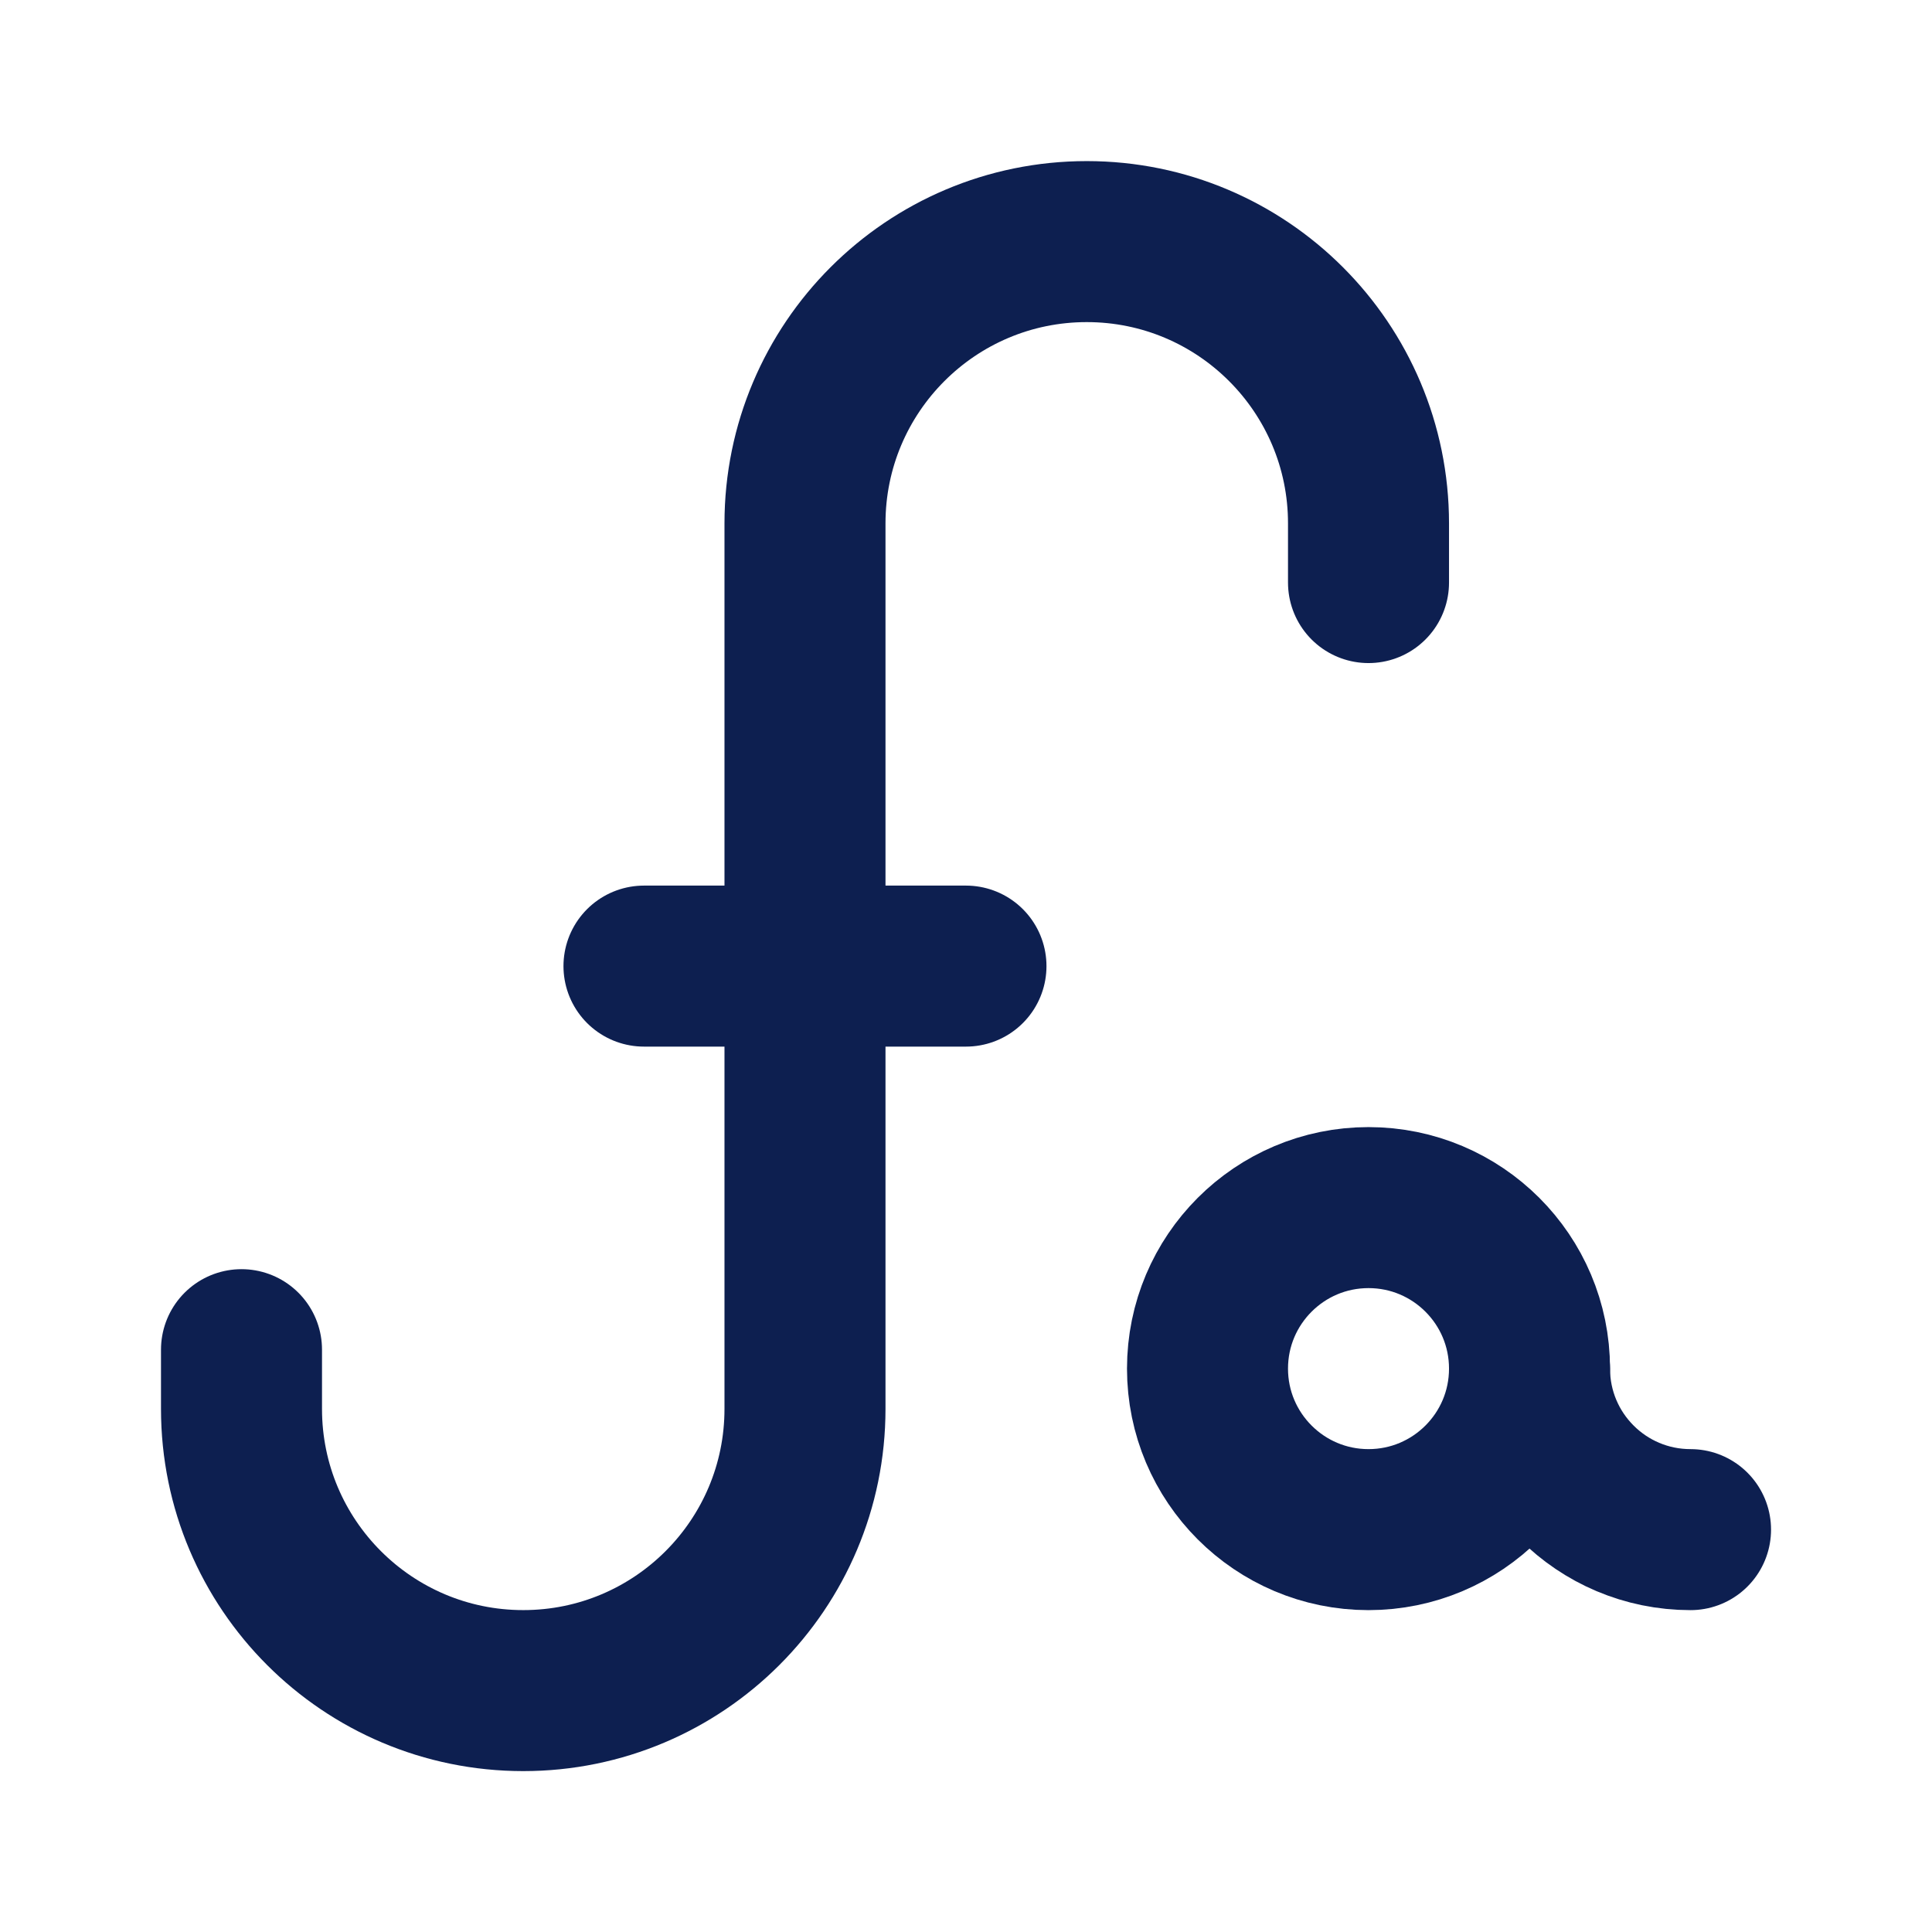
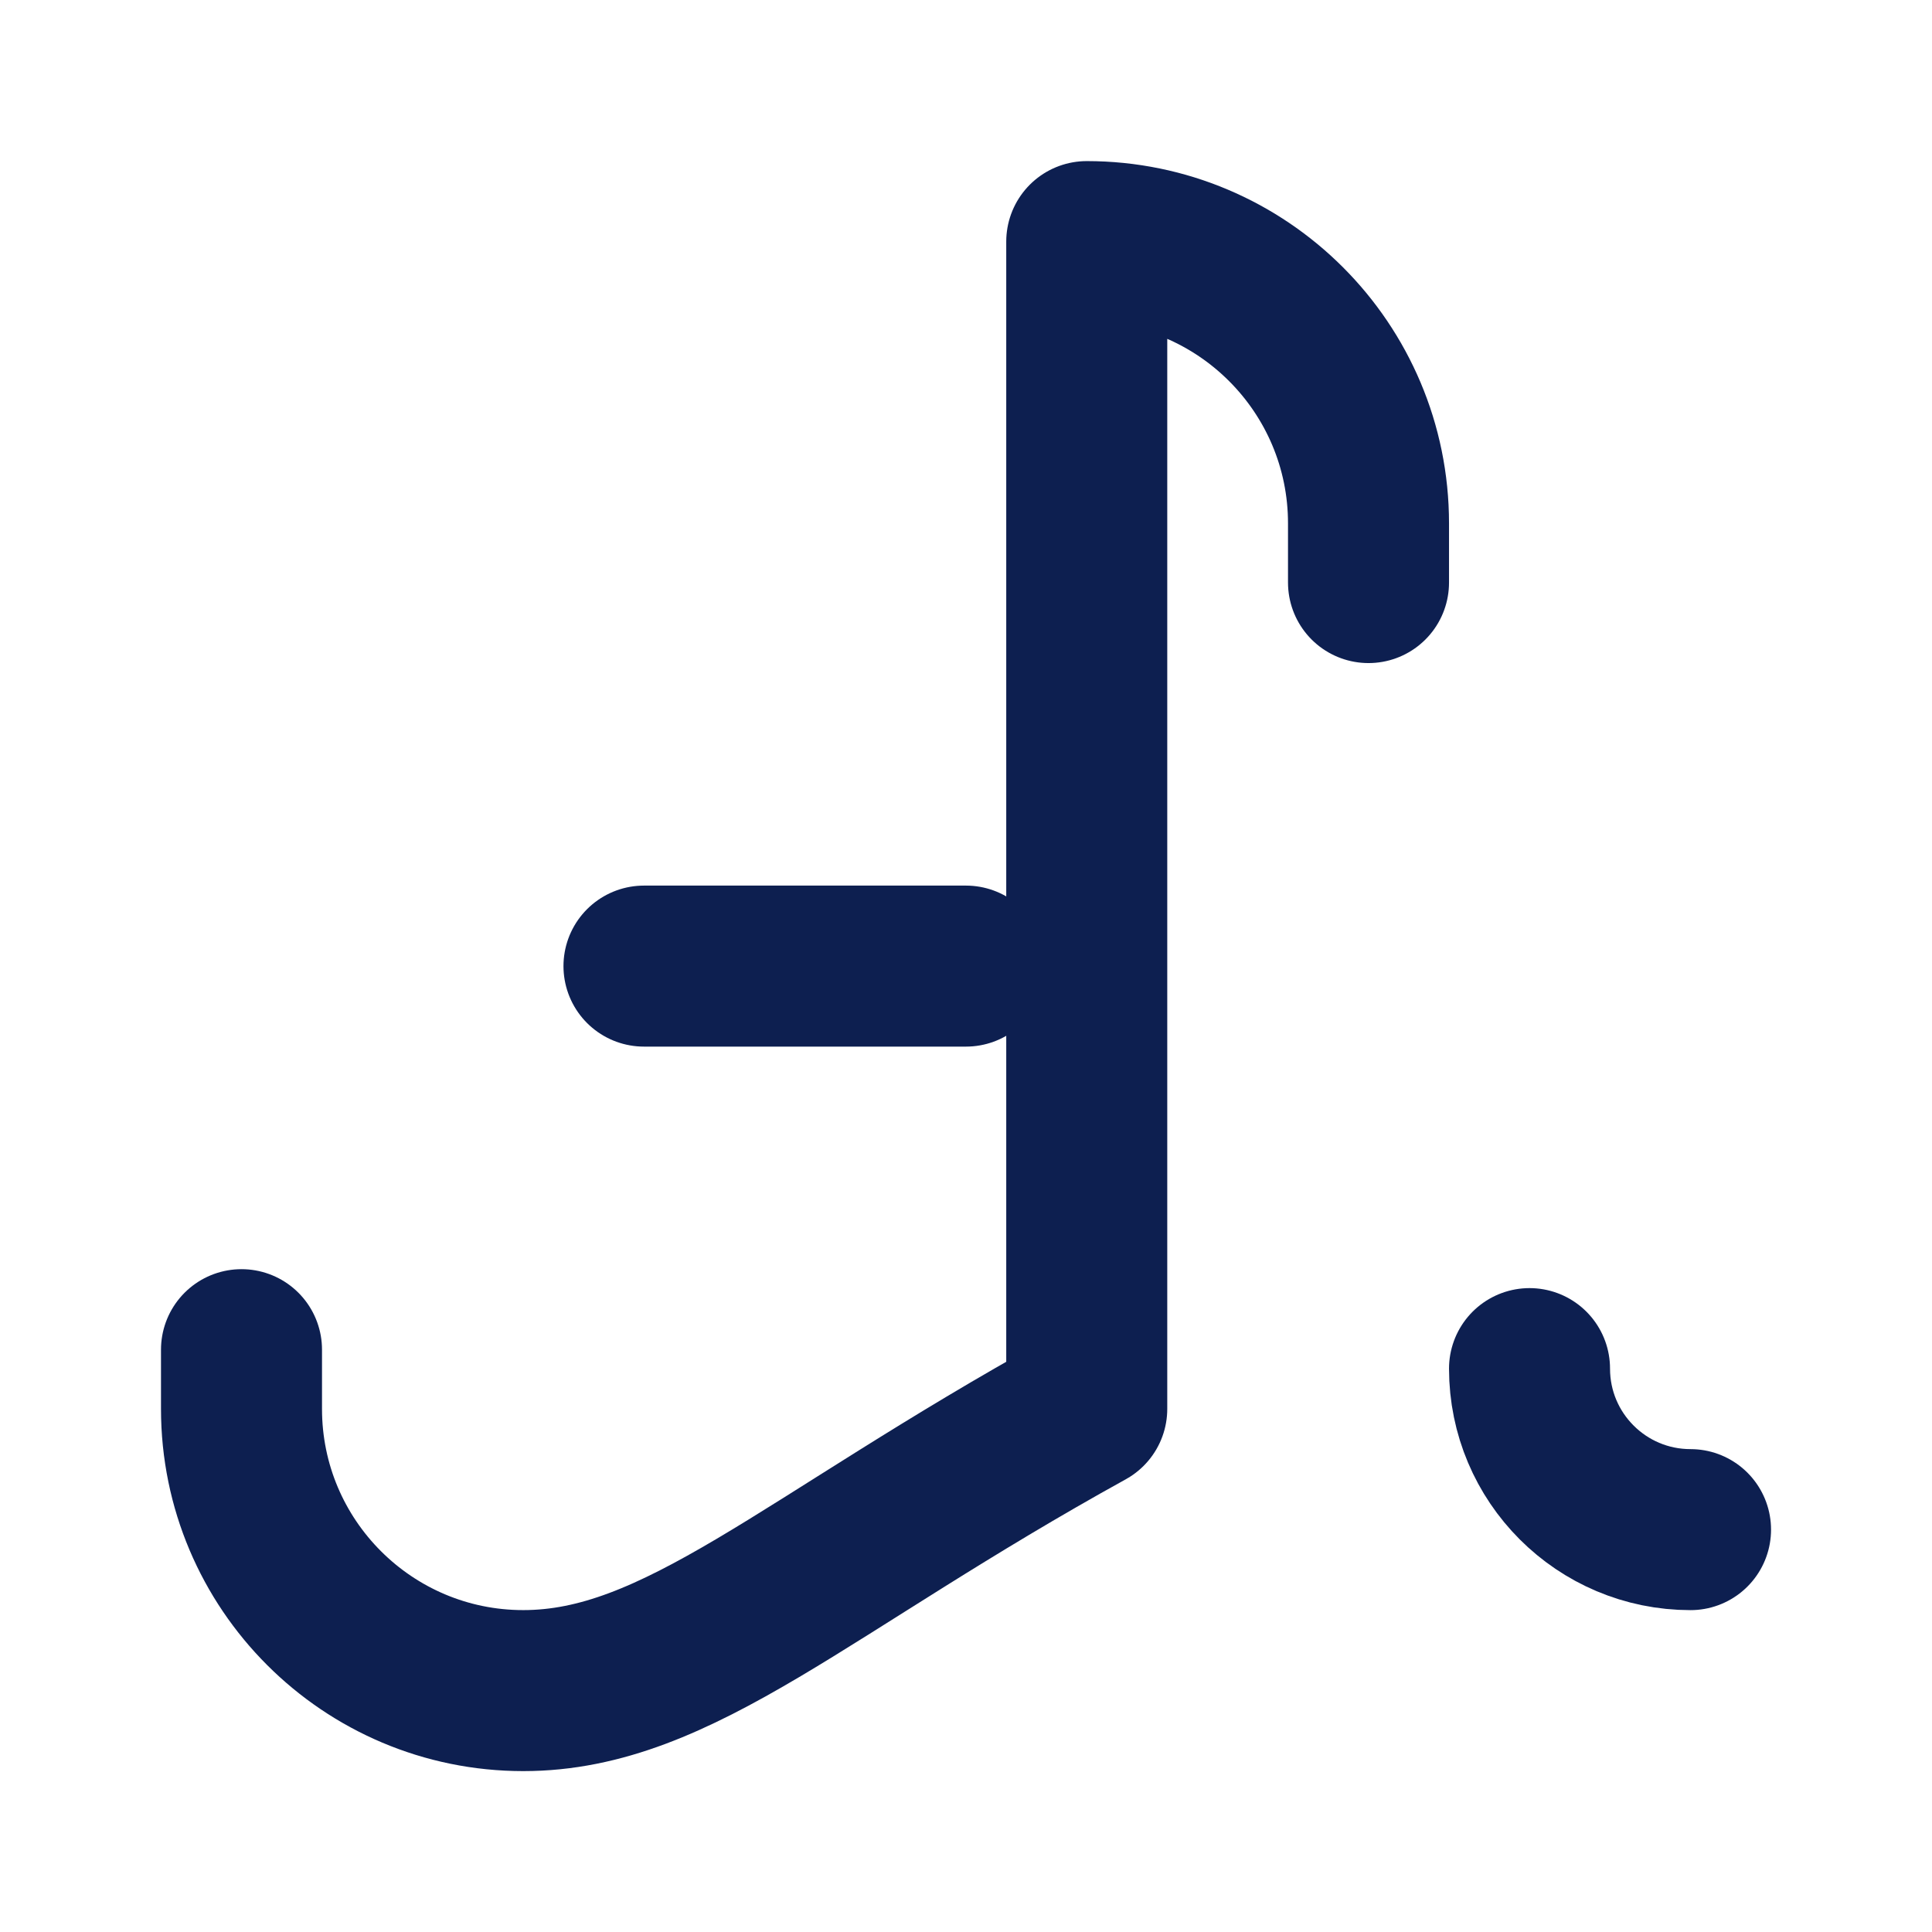
<svg xmlns="http://www.w3.org/2000/svg" width="56" height="56" viewBox="0 0 56 56" fill="none">
-   <path d="M39.667 16.886V15.17C39.667 10.66 36.01 7.003 31.5 7.003V7.003C26.99 7.003 23.333 10.66 23.333 15.17V40.837C23.333 45.347 19.677 49.003 15.167 49.003V49.003C10.656 49.003 7 45.347 7 40.837V39.121" stroke="#0D1F50" stroke-width="4.667" stroke-miterlimit="10" stroke-linecap="round" stroke-linejoin="round" />
+   <path d="M39.667 16.886V15.17C39.667 10.66 36.01 7.003 31.5 7.003V7.003V40.837C23.333 45.347 19.677 49.003 15.167 49.003V49.003C10.656 49.003 7 45.347 7 40.837V39.121" stroke="#0D1F50" stroke-width="4.667" stroke-miterlimit="10" stroke-linecap="round" stroke-linejoin="round" />
  <path d="M18.666 28.003L27.999 28.003" stroke="#0D1F50" stroke-width="4.667" stroke-miterlimit="10" stroke-linecap="round" stroke-linejoin="round" />
-   <circle cx="39.667" cy="39.67" r="4.667" stroke="#0D1F50" stroke-width="4.667" stroke-miterlimit="10" stroke-linecap="round" stroke-linejoin="round" />
  <path d="M49.001 44.337C46.423 44.337 44.334 42.248 44.334 39.67" stroke="#0D1F50" stroke-width="4.667" stroke-miterlimit="10" stroke-linecap="round" stroke-linejoin="round" />
</svg>